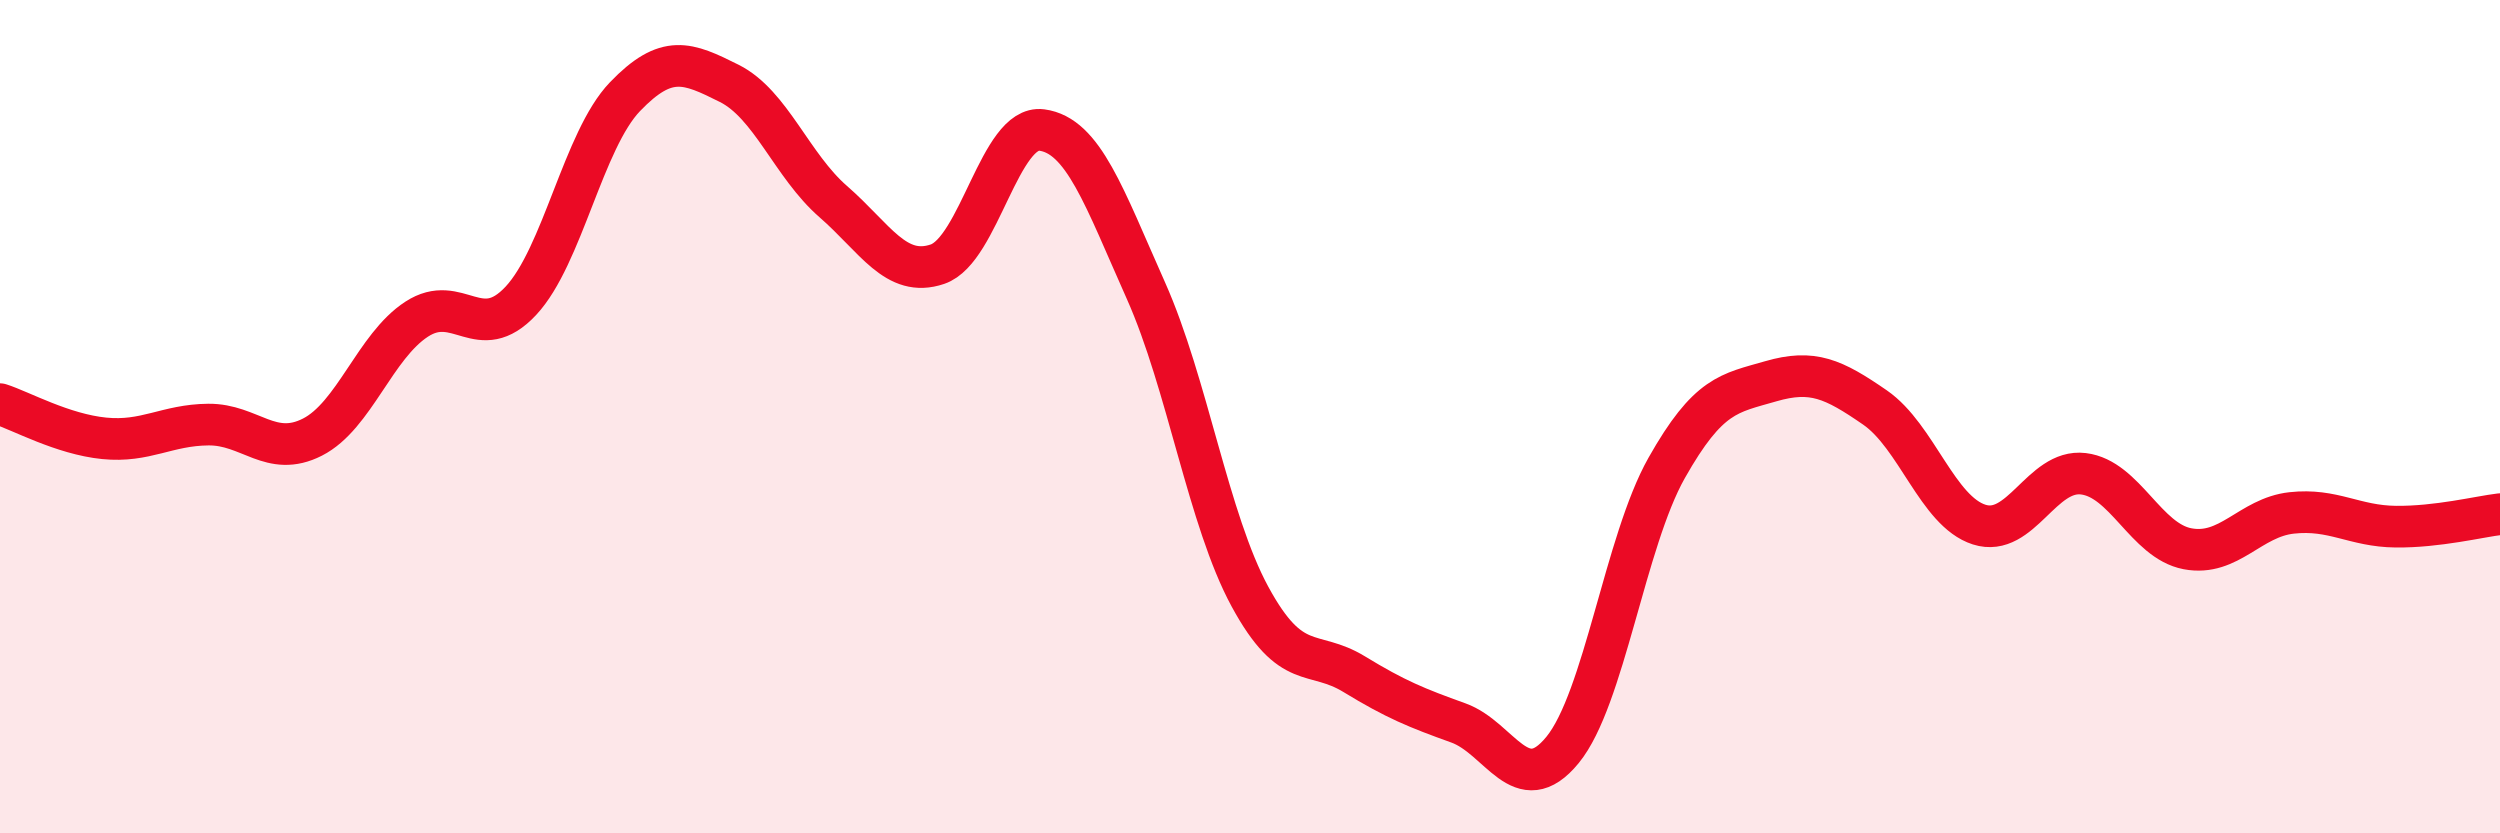
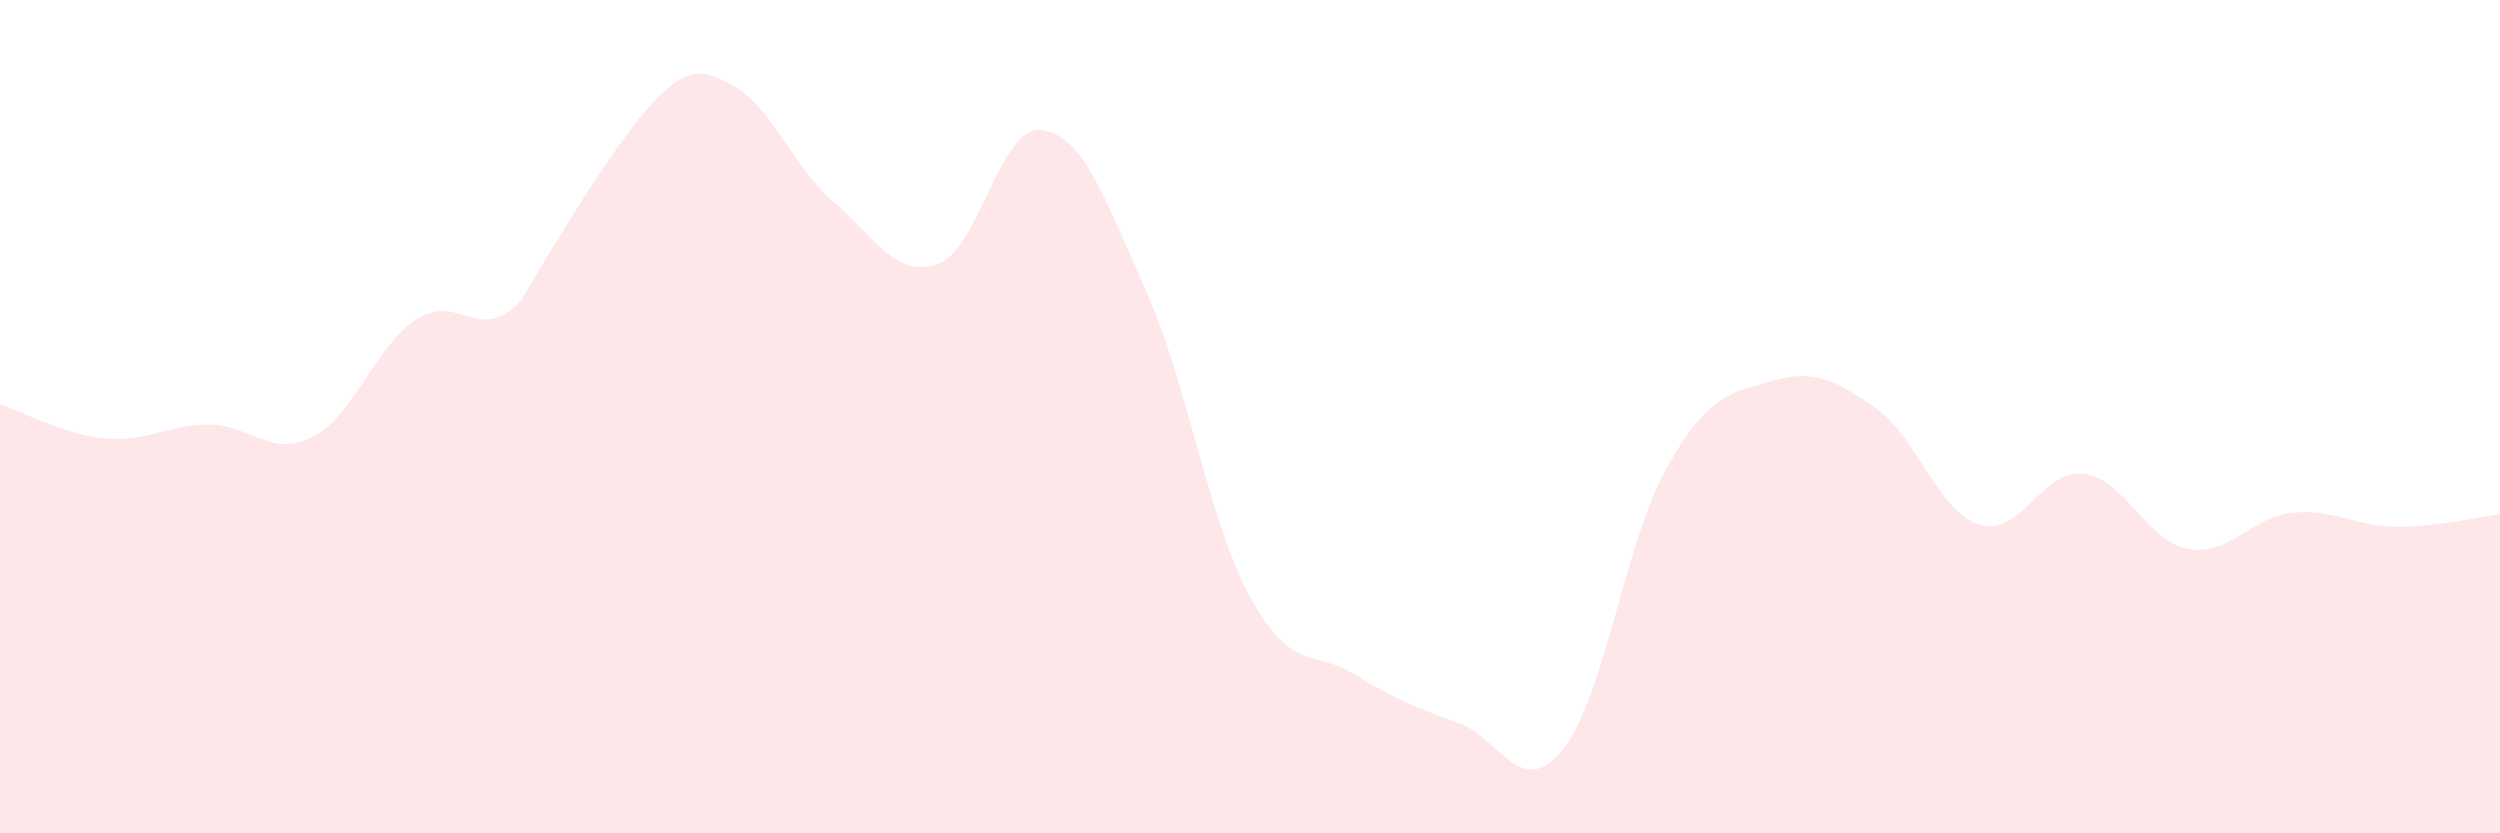
<svg xmlns="http://www.w3.org/2000/svg" width="60" height="20" viewBox="0 0 60 20">
-   <path d="M 0,9.7 C 0.5,9.86 1.5,10.42 2.5,10.52 C 3.5,10.62 4,10.2 5,10.19 C 6,10.18 6.5,11 7.5,10.49 C 8.5,9.98 9,8.31 10,7.66 C 11,7.01 11.5,8.29 12.5,7.22 C 13.5,6.15 14,3.36 15,2.32 C 16,1.28 16.5,1.5 17.5,2 C 18.5,2.5 19,3.97 20,4.84 C 21,5.71 21.5,6.68 22.5,6.34 C 23.5,6 24,2.99 25,3.12 C 26,3.25 26.5,4.73 27.5,6.97 C 28.5,9.21 29,12.48 30,14.32 C 31,16.16 31.5,15.57 32.5,16.18 C 33.5,16.79 34,16.99 35,17.35 C 36,17.71 36.5,19.22 37.5,18 C 38.5,16.78 39,13 40,11.23 C 41,9.46 41.5,9.44 42.5,9.15 C 43.5,8.86 44,9.09 45,9.78 C 46,10.47 46.5,12.27 47.5,12.59 C 48.5,12.91 49,11.25 50,11.37 C 51,11.49 51.5,12.98 52.5,13.17 C 53.5,13.36 54,12.42 55,12.31 C 56,12.2 56.5,12.63 57.5,12.64 C 58.5,12.65 59.5,12.4 60,12.34L60 20L0 20Z" fill="#EB0A25" opacity="0.1" stroke-linecap="round" stroke-linejoin="round" />
-   <path d="M 0,9.7 C 0.5,9.86 1.5,10.42 2.5,10.52 C 3.5,10.62 4,10.2 5,10.19 C 6,10.18 6.5,11 7.5,10.49 C 8.5,9.98 9,8.31 10,7.66 C 11,7.01 11.5,8.29 12.5,7.22 C 13.5,6.15 14,3.36 15,2.32 C 16,1.28 16.5,1.5 17.5,2 C 18.5,2.5 19,3.97 20,4.84 C 21,5.71 21.5,6.68 22.5,6.34 C 23.5,6 24,2.99 25,3.12 C 26,3.25 26.5,4.73 27.5,6.97 C 28.5,9.21 29,12.48 30,14.32 C 31,16.16 31.5,15.57 32.5,16.18 C 33.5,16.79 34,16.99 35,17.35 C 36,17.71 36.5,19.22 37.5,18 C 38.5,16.78 39,13 40,11.23 C 41,9.46 41.5,9.44 42.5,9.15 C 43.5,8.86 44,9.09 45,9.78 C 46,10.47 46.5,12.27 47.5,12.59 C 48.5,12.91 49,11.25 50,11.37 C 51,11.49 51.5,12.98 52.5,13.17 C 53.5,13.36 54,12.42 55,12.31 C 56,12.2 56.5,12.63 57.5,12.64 C 58.5,12.65 59.5,12.4 60,12.34" stroke="#EB0A25" stroke-width="1" fill="none" stroke-linecap="round" stroke-linejoin="round" />
+   <path d="M 0,9.7 C 0.5,9.86 1.5,10.42 2.5,10.52 C 3.5,10.62 4,10.2 5,10.19 C 6,10.18 6.5,11 7.5,10.49 C 8.5,9.98 9,8.31 10,7.66 C 11,7.01 11.5,8.29 12.5,7.22 C 16,1.28 16.5,1.5 17.5,2 C 18.5,2.5 19,3.97 20,4.84 C 21,5.71 21.5,6.68 22.5,6.34 C 23.5,6 24,2.99 25,3.12 C 26,3.25 26.5,4.73 27.5,6.97 C 28.5,9.21 29,12.48 30,14.32 C 31,16.16 31.5,15.57 32.5,16.18 C 33.5,16.79 34,16.99 35,17.35 C 36,17.71 36.5,19.22 37.5,18 C 38.5,16.78 39,13 40,11.23 C 41,9.46 41.5,9.44 42.5,9.15 C 43.5,8.86 44,9.09 45,9.78 C 46,10.47 46.5,12.27 47.5,12.59 C 48.5,12.91 49,11.25 50,11.37 C 51,11.49 51.5,12.98 52.5,13.17 C 53.5,13.36 54,12.42 55,12.31 C 56,12.2 56.5,12.63 57.5,12.64 C 58.5,12.65 59.5,12.4 60,12.34L60 20L0 20Z" fill="#EB0A25" opacity="0.1" stroke-linecap="round" stroke-linejoin="round" />
</svg>